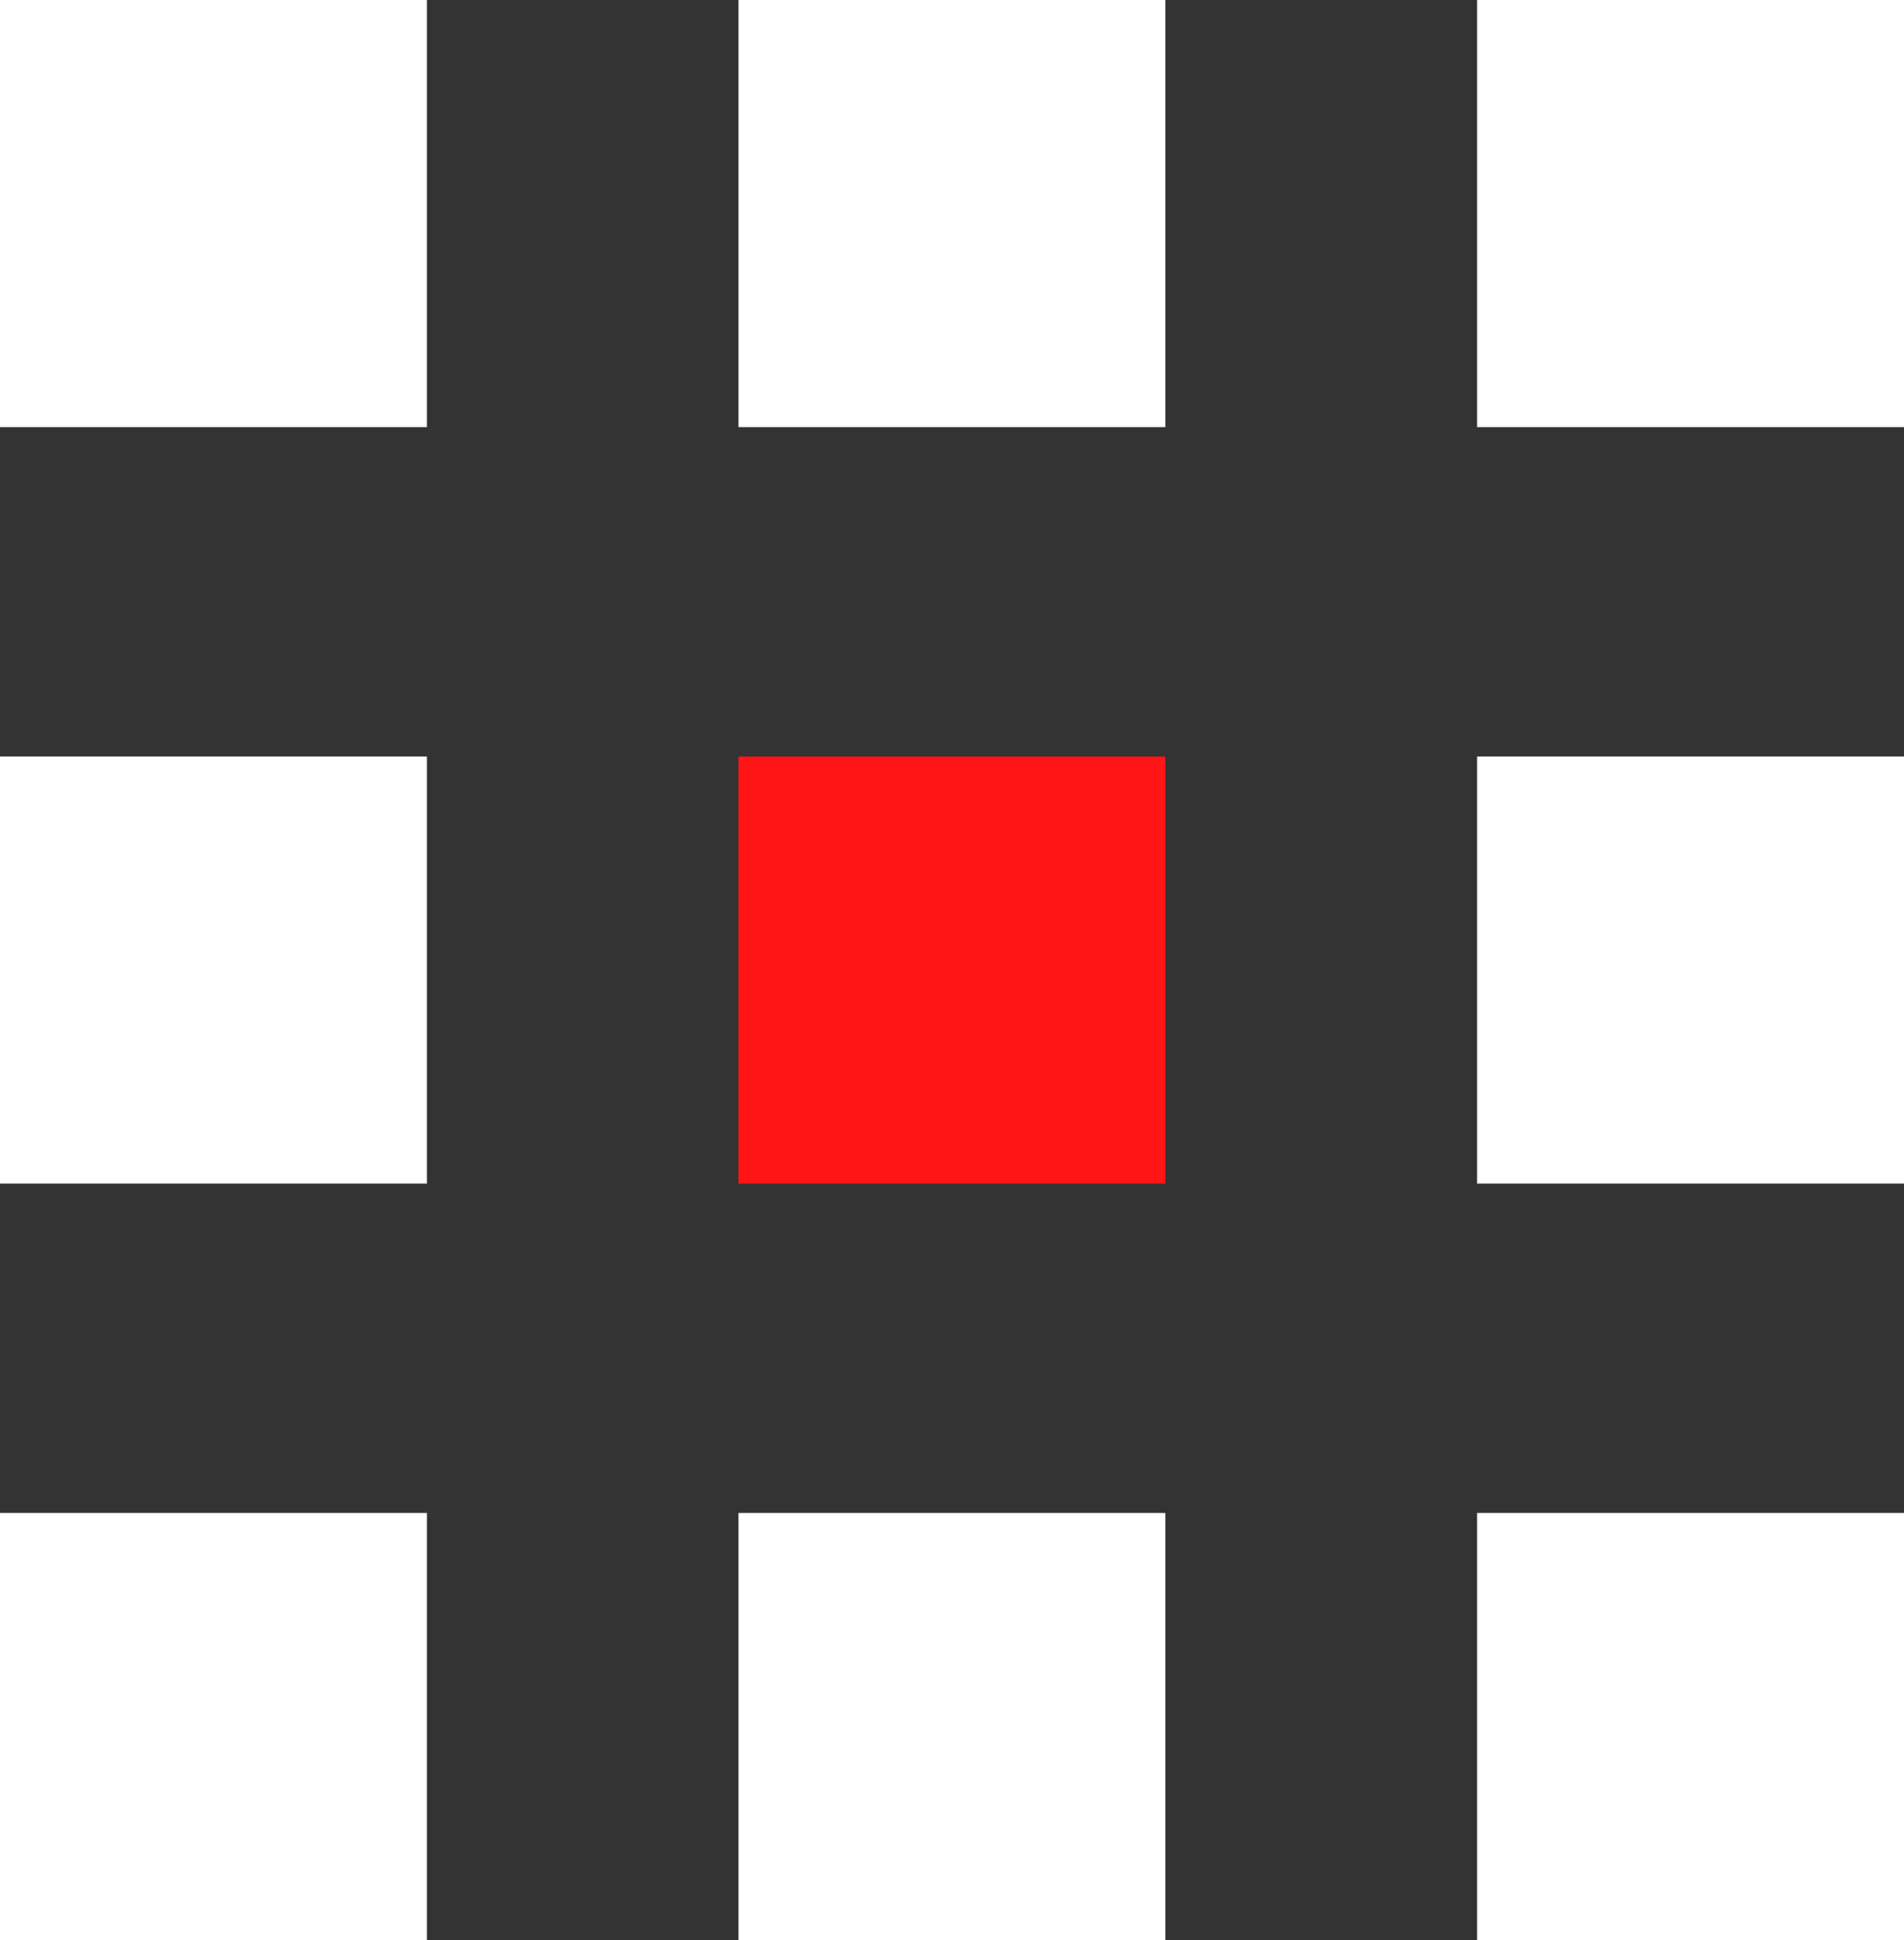
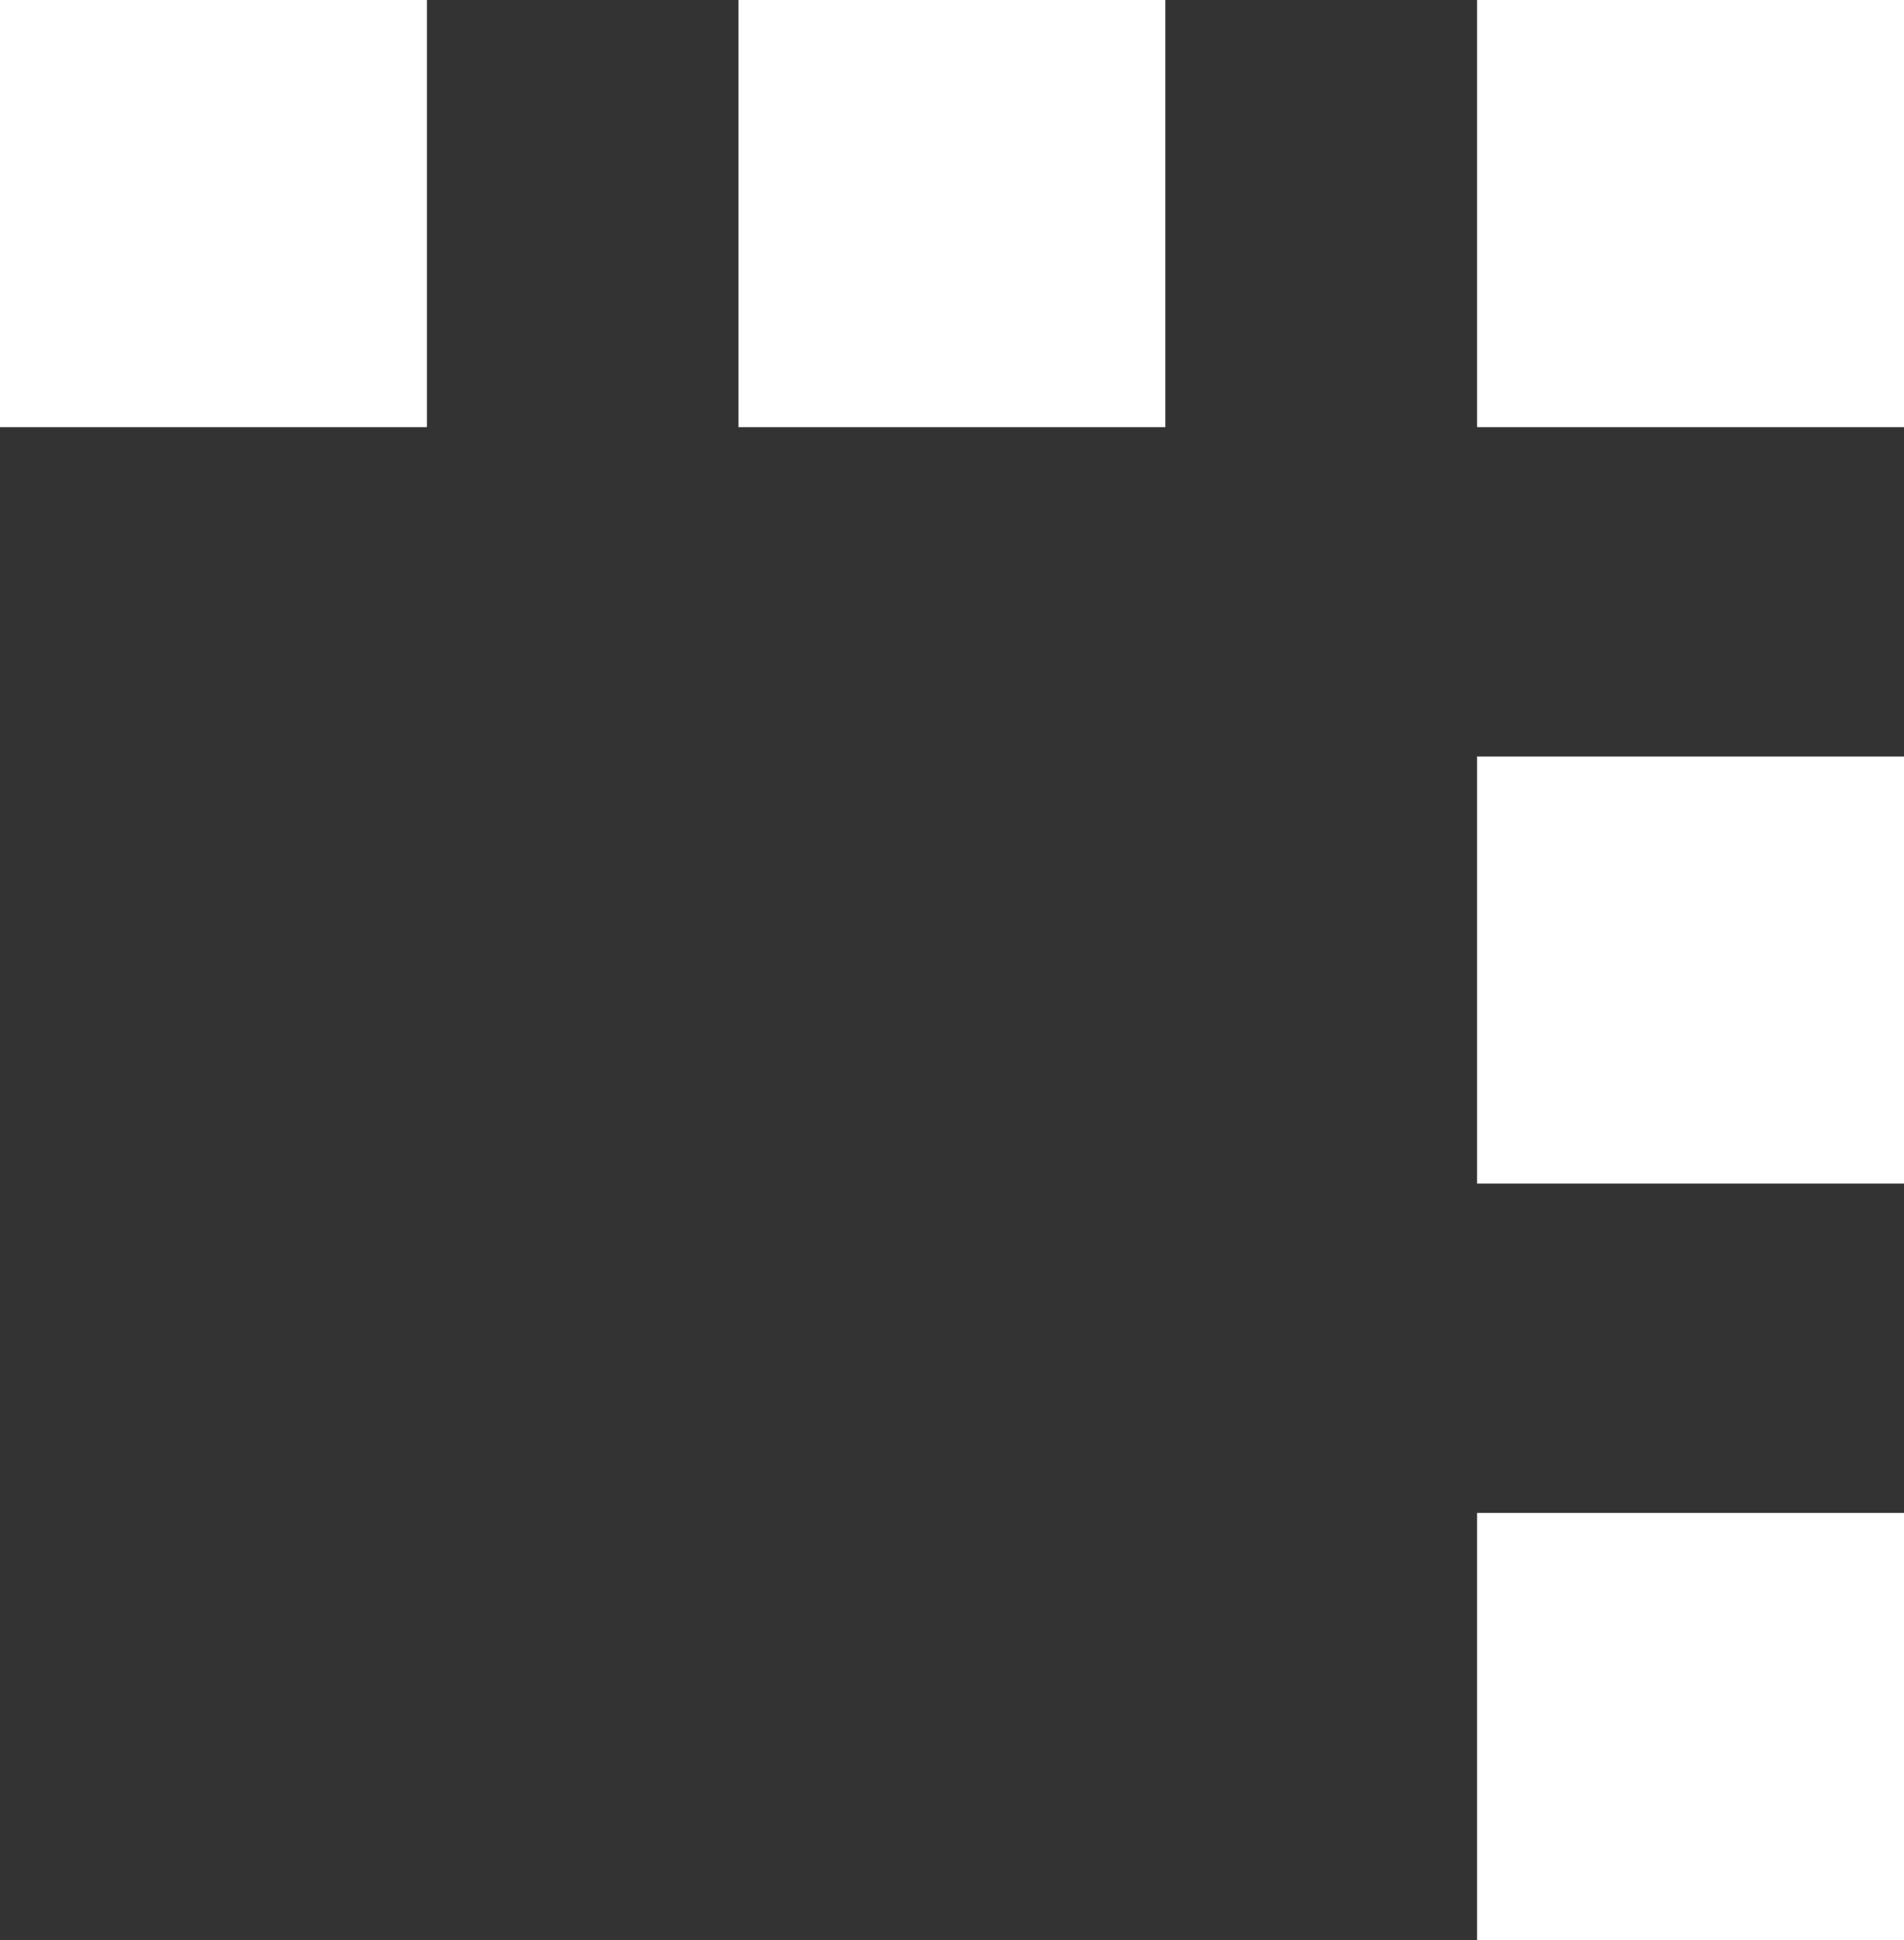
<svg xmlns="http://www.w3.org/2000/svg" width="10.682" height="10.879" viewBox="0 0 10.682 10.879">
  <rect x="0" y="0" width="10.682" height="10.879" fill="#333333" stroke="none" />
  <g id="Group_106" data-name="Group 106" transform="translate(0)">
    <g id="Group_105" data-name="Group 105" transform="translate(0)">
      <g id="Genres_-_Icon" data-name="Genres - Icon">
        <rect id="Rectangle_66" data-name="Rectangle 66" width="2.395" height="2.395" transform="translate(8.287)" fill="#fff" />
        <rect id="Rectangle_67" data-name="Rectangle 67" width="2.395" height="2.395" transform="translate(4.143)" fill="#fff" />
        <rect id="Rectangle_68" data-name="Rectangle 68" width="2.395" height="2.395" fill="#fff" />
        <rect id="Rectangle_69" data-name="Rectangle 69" width="2.395" height="2.395" transform="translate(8.287 4.242)" fill="#fff" />
-         <rect id="Rectangle_70" data-name="Rectangle 70" width="2.395" height="2.395" transform="translate(4.143 4.242)" fill="#ff1515" />
-         <rect id="Rectangle_71" data-name="Rectangle 71" width="2.395" height="2.395" transform="translate(0 4.242)" fill="#fff" />
        <rect id="Rectangle_72" data-name="Rectangle 72" width="2.395" height="2.395" transform="translate(8.287 8.484)" fill="#fff" />
-         <rect id="Rectangle_73" data-name="Rectangle 73" width="2.395" height="2.395" transform="translate(4.143 8.484)" fill="#fff" />
-         <rect id="Rectangle_74" data-name="Rectangle 74" width="2.395" height="2.395" transform="translate(0 8.484)" fill="#fff" />
      </g>
    </g>
  </g>
</svg>